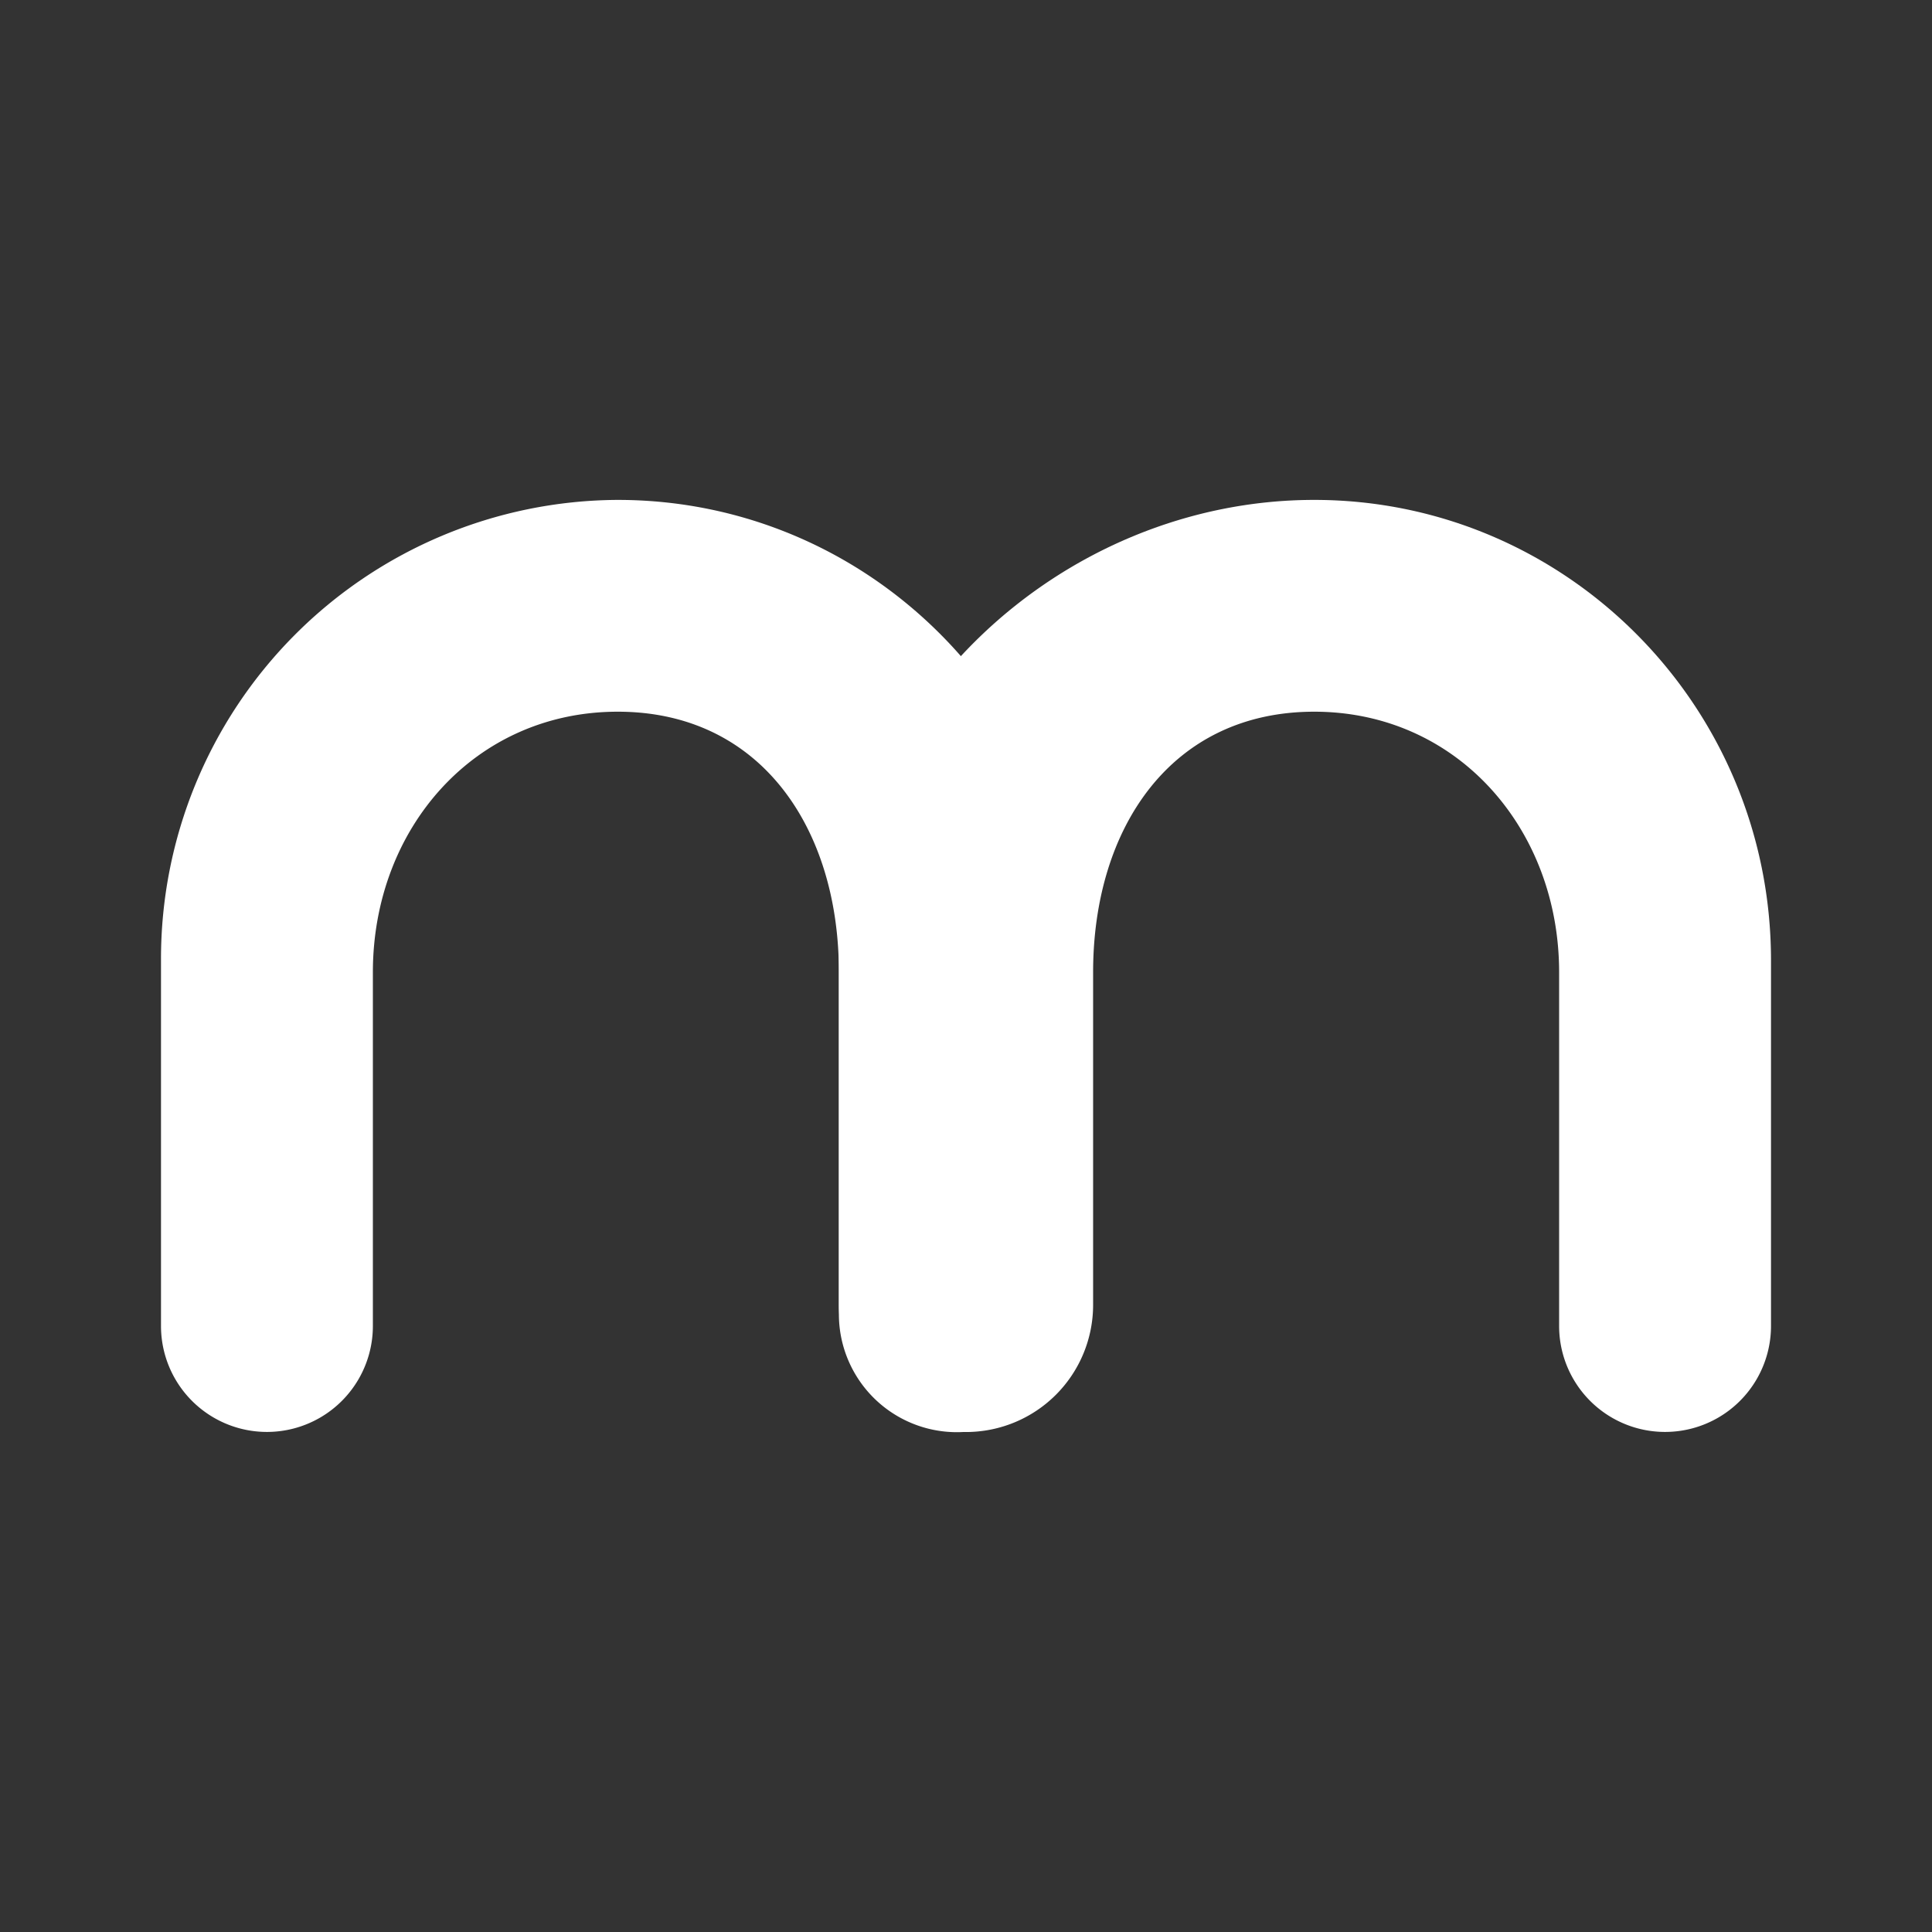
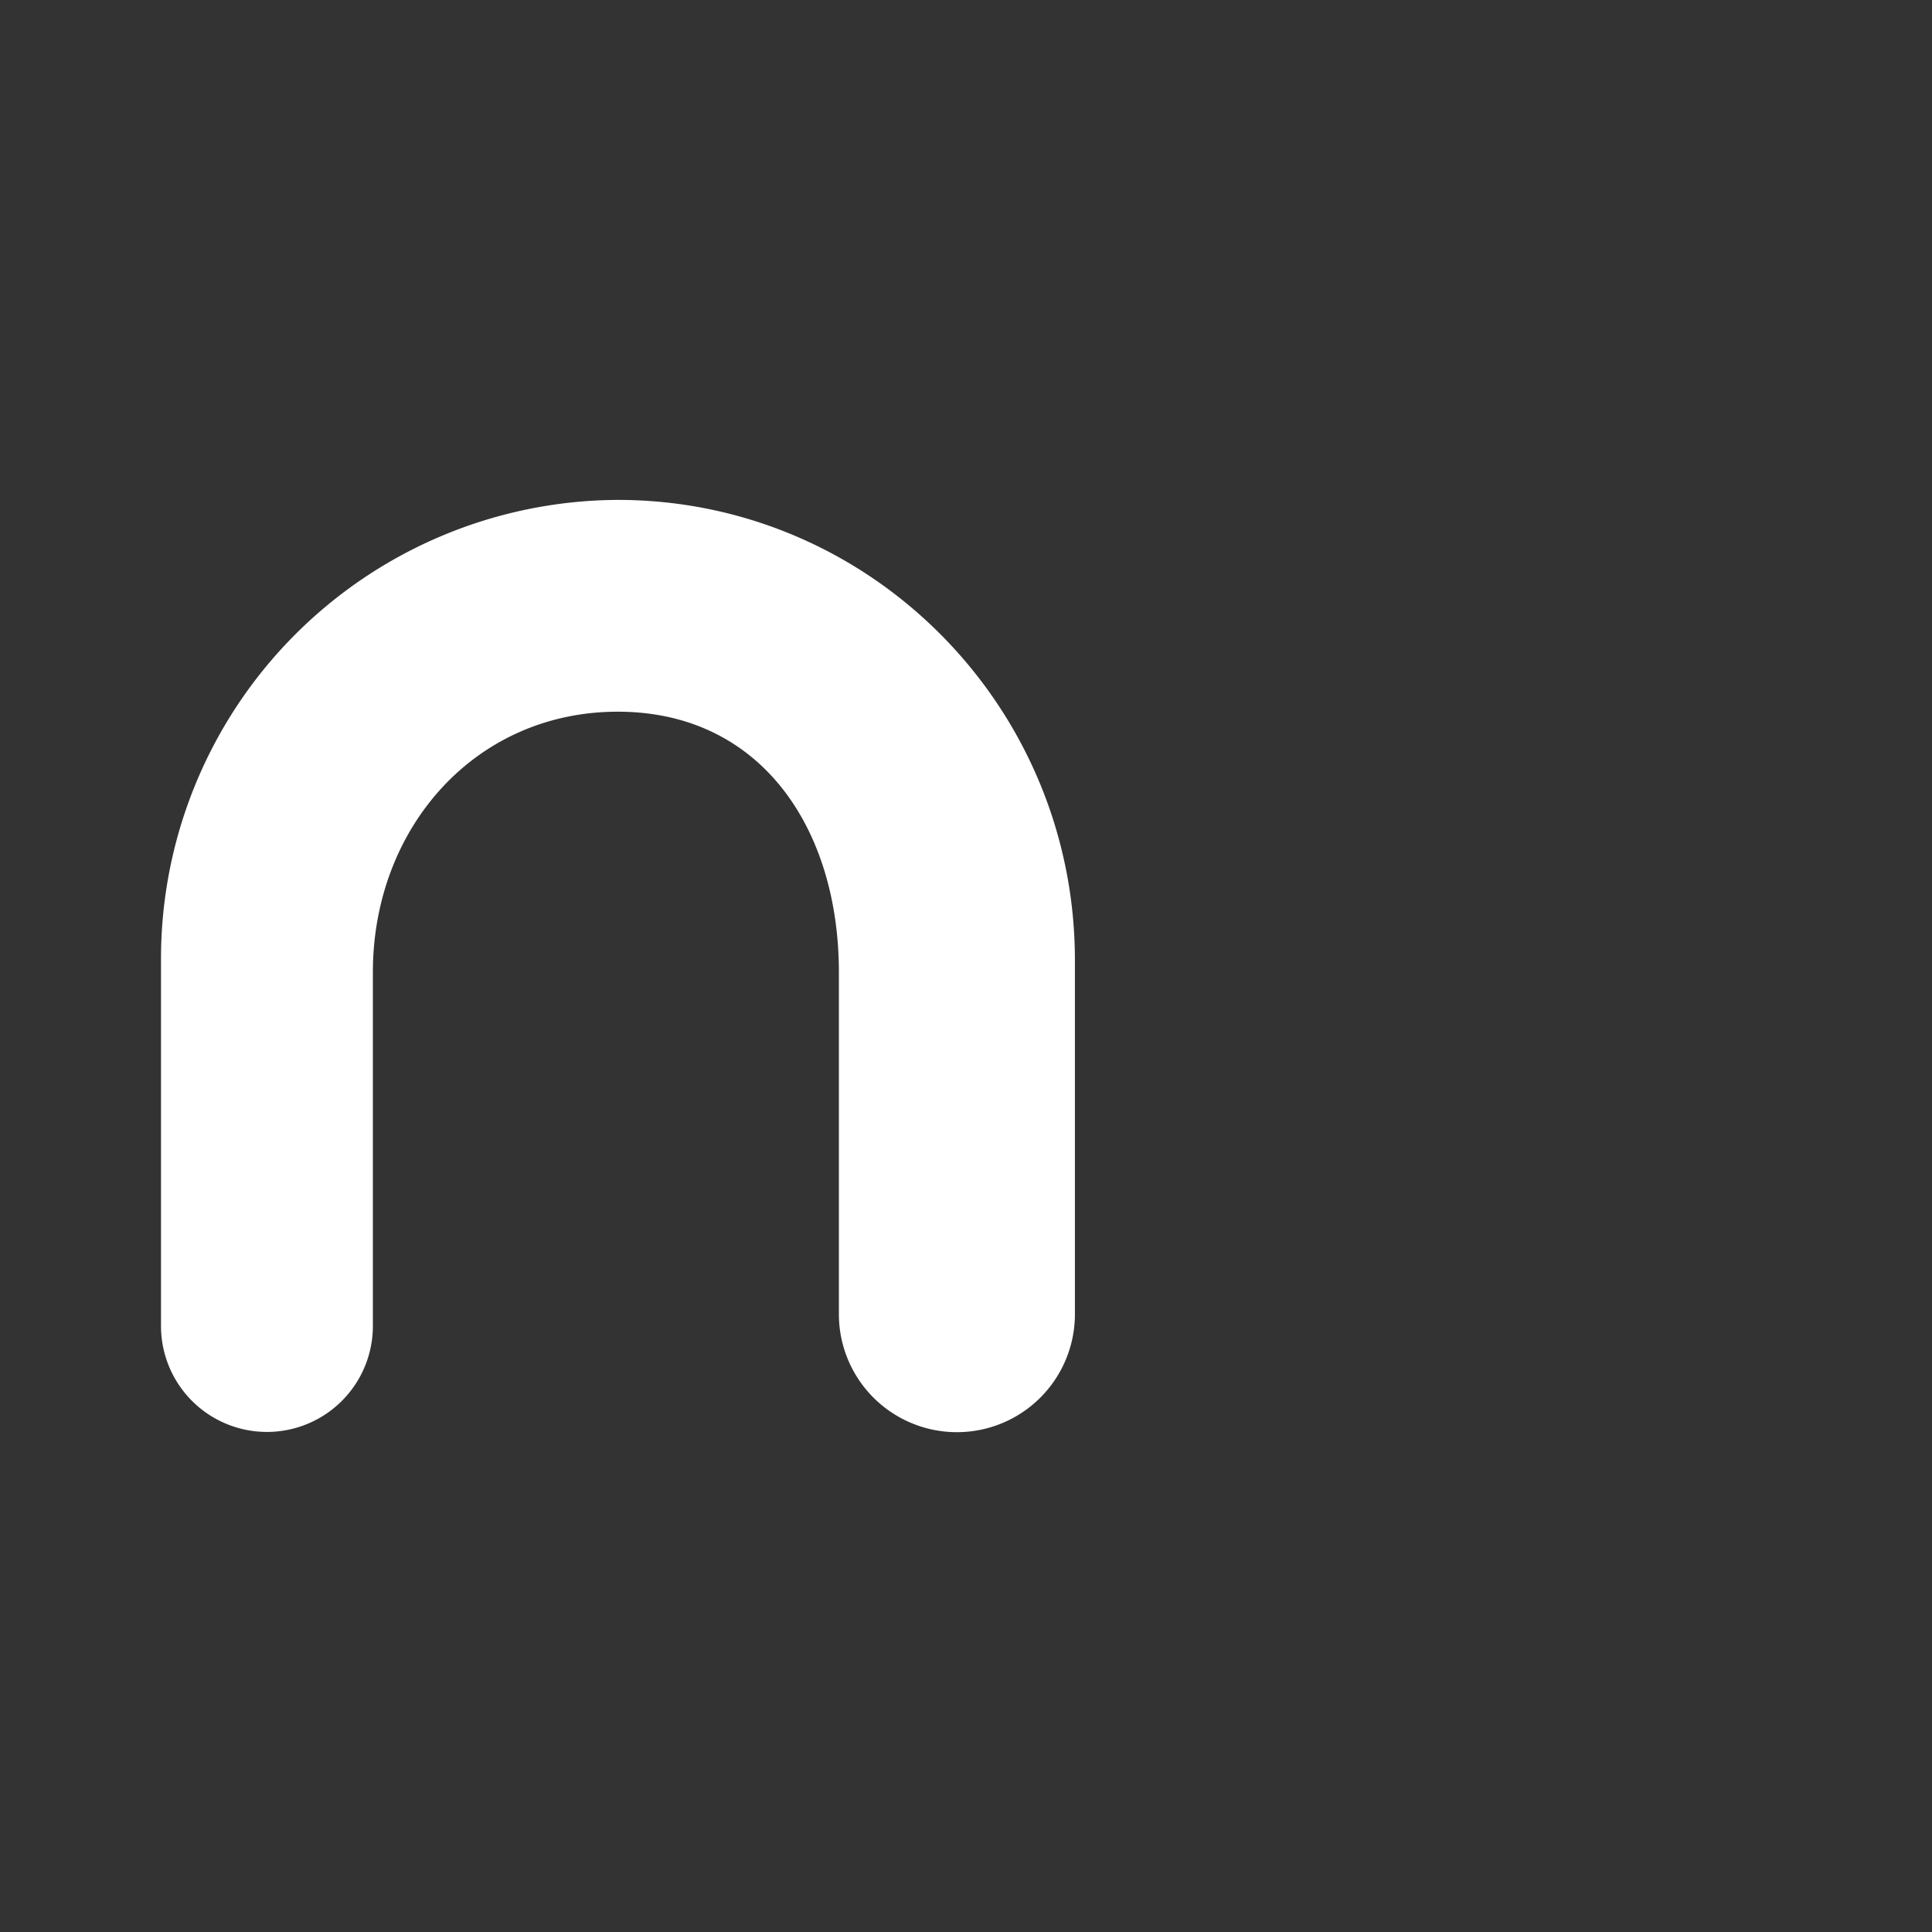
<svg xmlns="http://www.w3.org/2000/svg" width="24" height="24" fill="none" viewBox="0 0 24 24">
  <rect x="0" y="0" width="24" height="24" fill="#333333" stroke="none" />
  <path fill="#fff" d="M7.674 6.21A5.7 5.7 0 0 0 2 11.93v4.542a1.316 1.316 0 1 0 2.632 0v-4.394c0-1.79 1.268-3.237 3.042-3.237 1.779 0 2.747 1.453 2.747 3.237v4.247a1.466 1.466 0 0 0 2.932 0V11.93c0-3.158-2.543-5.72-5.68-5.72" />
-   <path fill="#fff" d="M16.326 6.21c-3.136 0-5.905 2.562-5.905 5.72v4.28a1.579 1.579 0 0 0 3.158 0v-4.132c0-1.79.968-3.237 2.747-3.237 1.774 0 3.042 1.453 3.042 3.237v4.394a1.316 1.316 0 0 0 2.632 0V11.93c0-3.158-2.542-5.72-5.674-5.72" />
</svg>